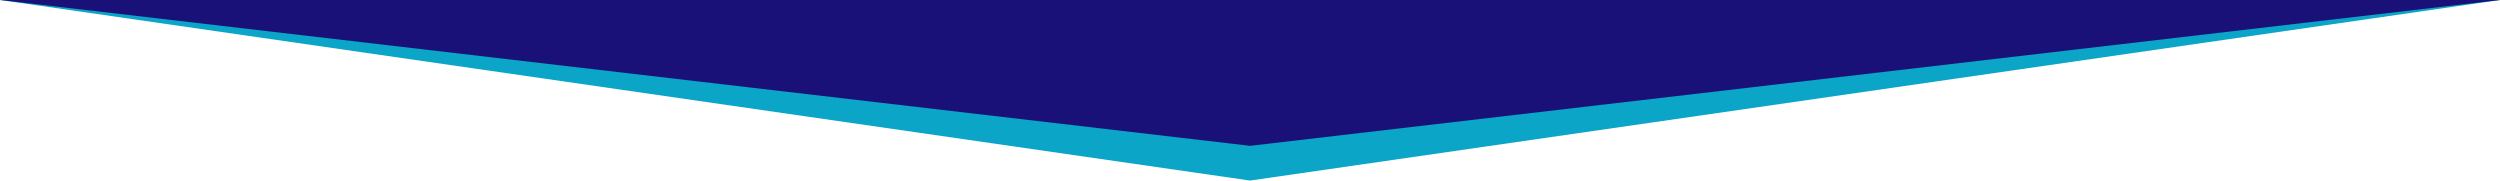
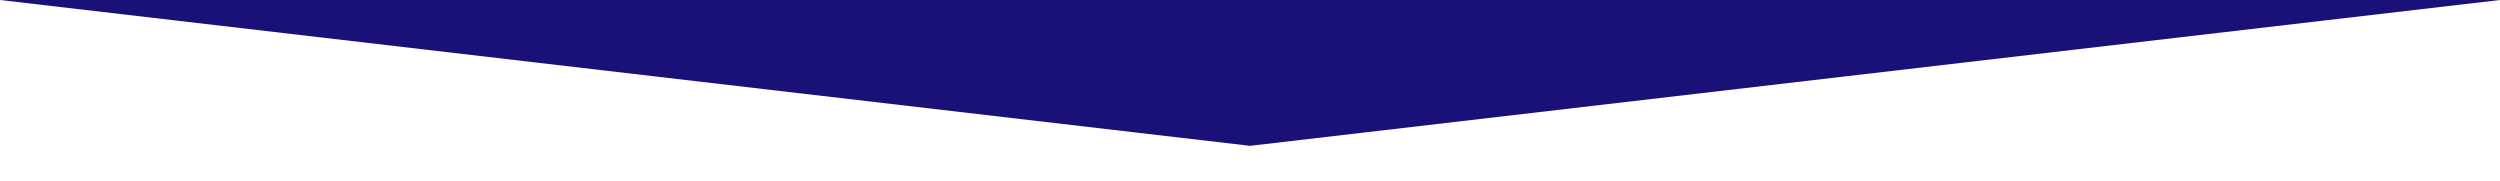
<svg xmlns="http://www.w3.org/2000/svg" viewBox="0 0 1440 104">
  <defs>
    <style>.cls-1{fill:#0ba5c8;}.cls-2{fill:#191078;}</style>
  </defs>
  <g id="レイヤー_2" data-name="レイヤー 2">
    <g id="PC版">
-       <polygon class="cls-1" points="720 104 0 0 1440 0 720 104" />
      <polygon class="cls-2" points="720 84 0 0 1440 0 720 84" />
    </g>
  </g>
</svg>